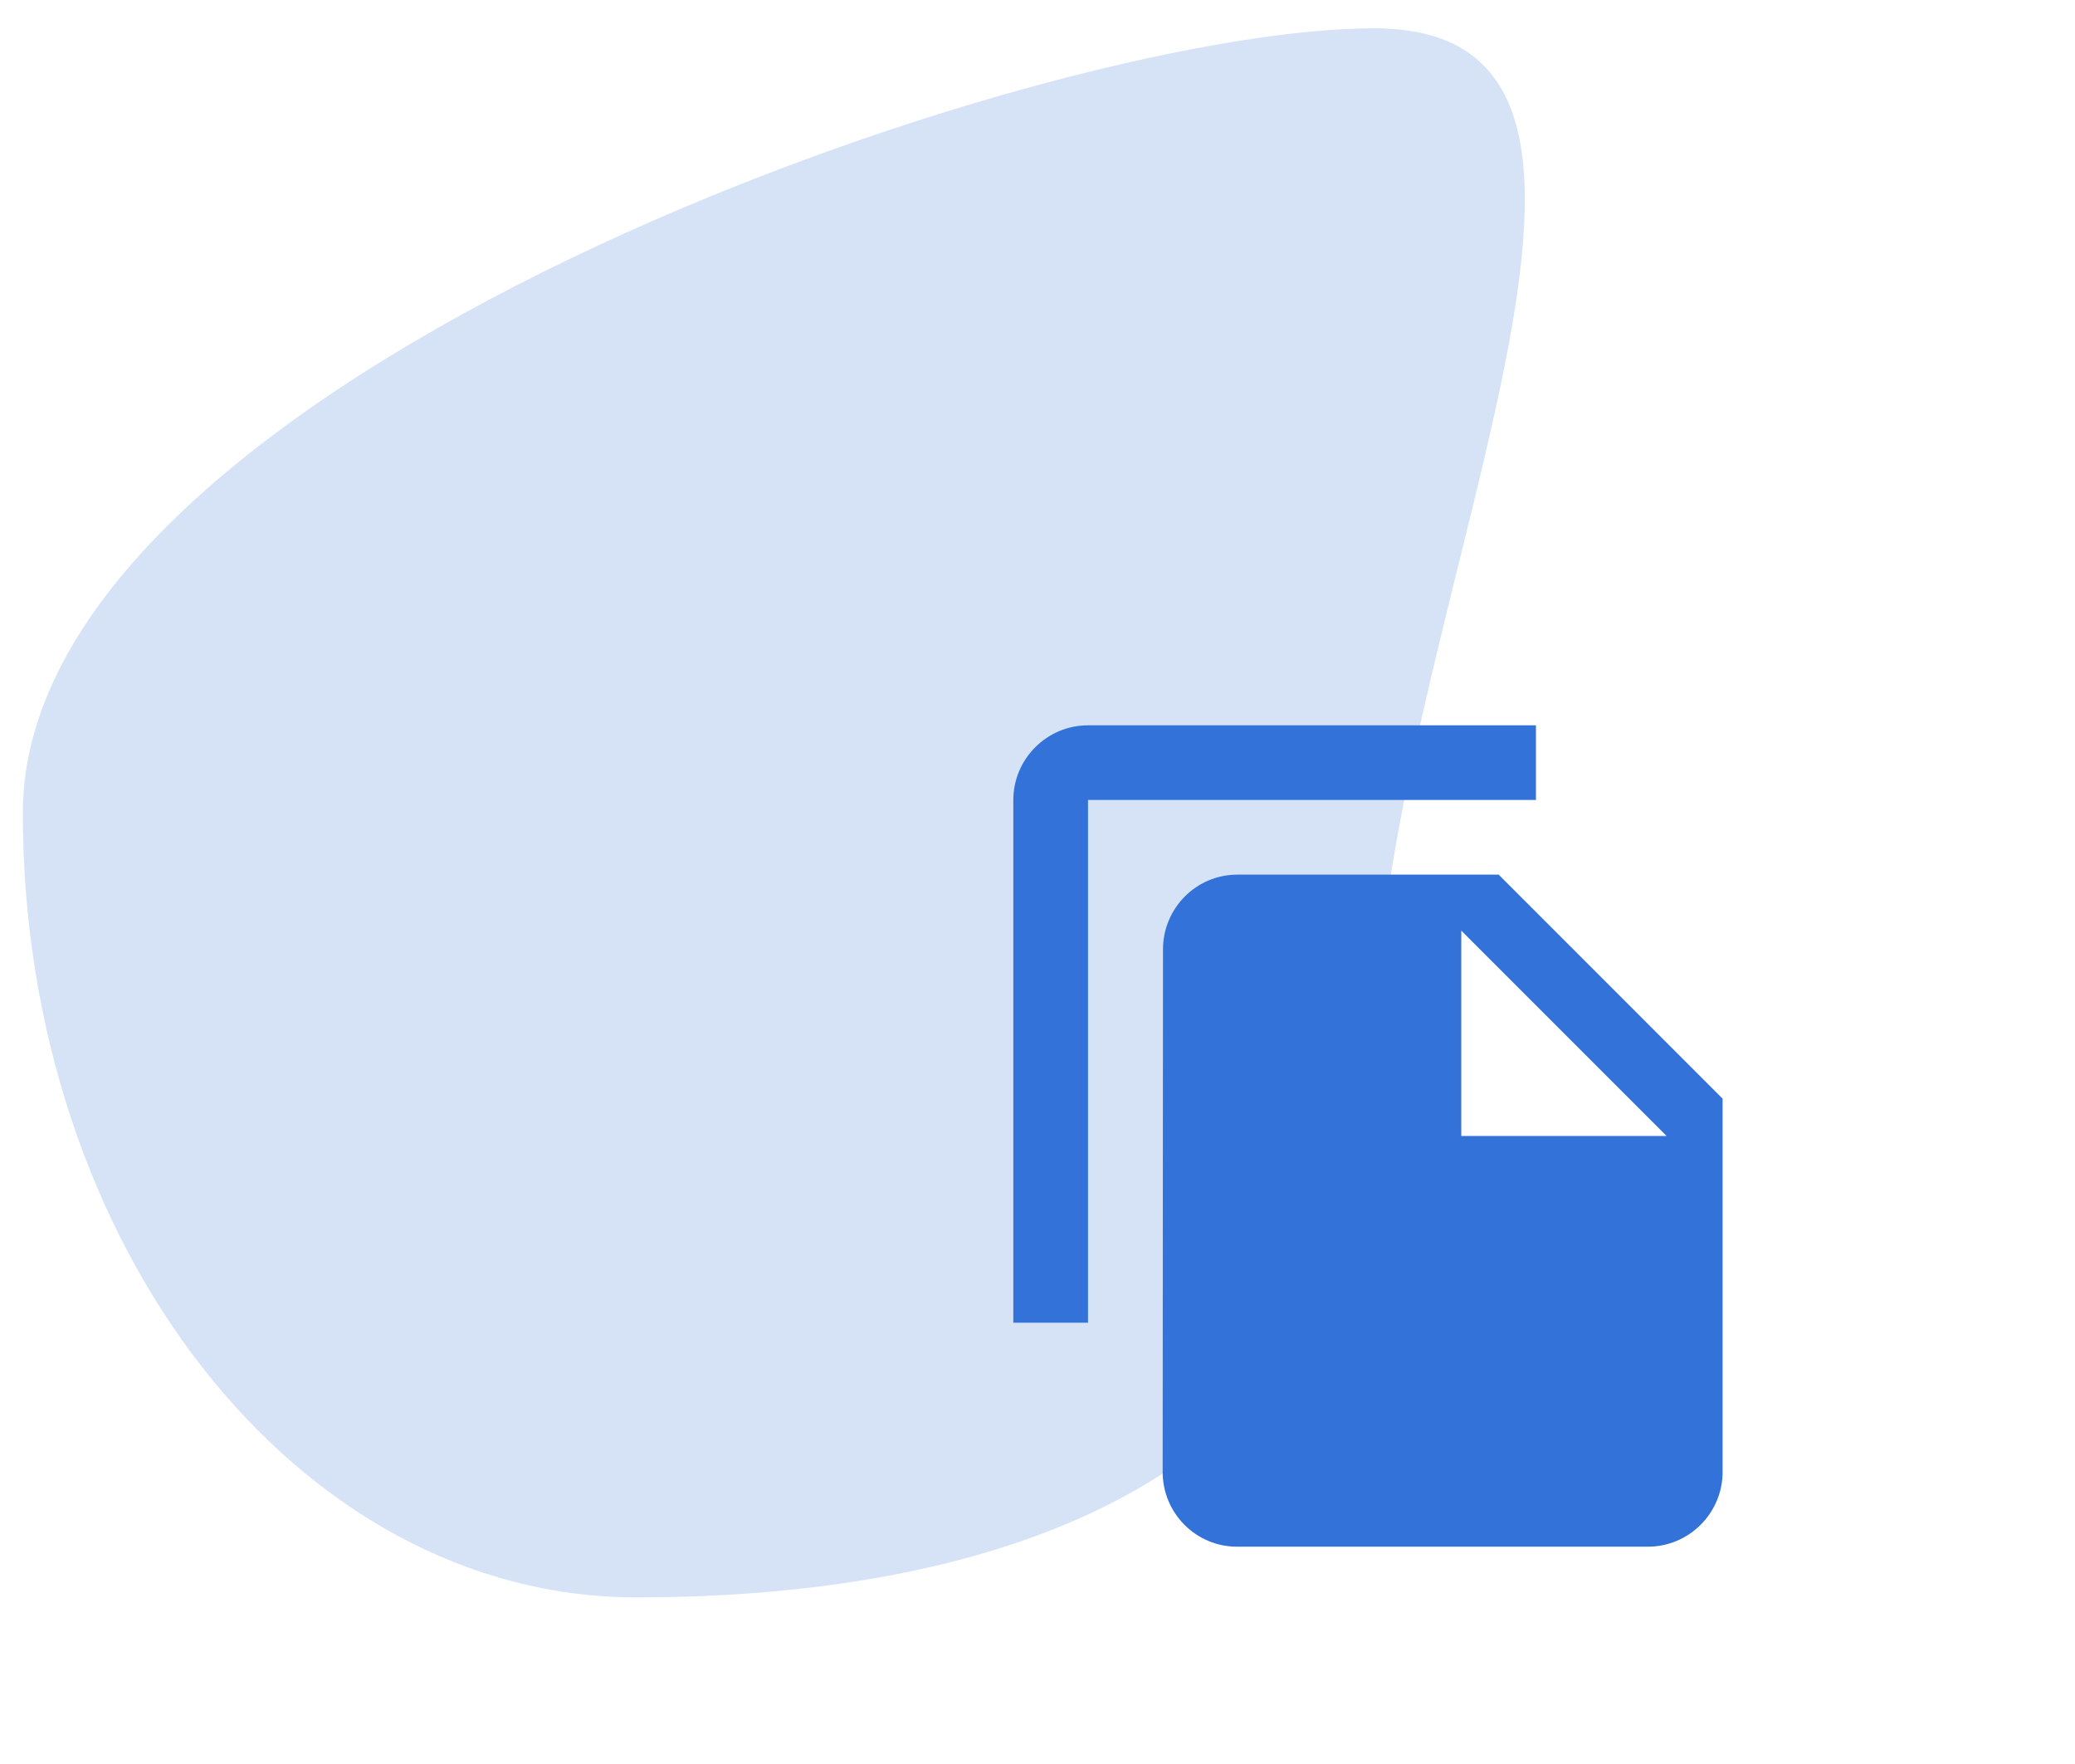
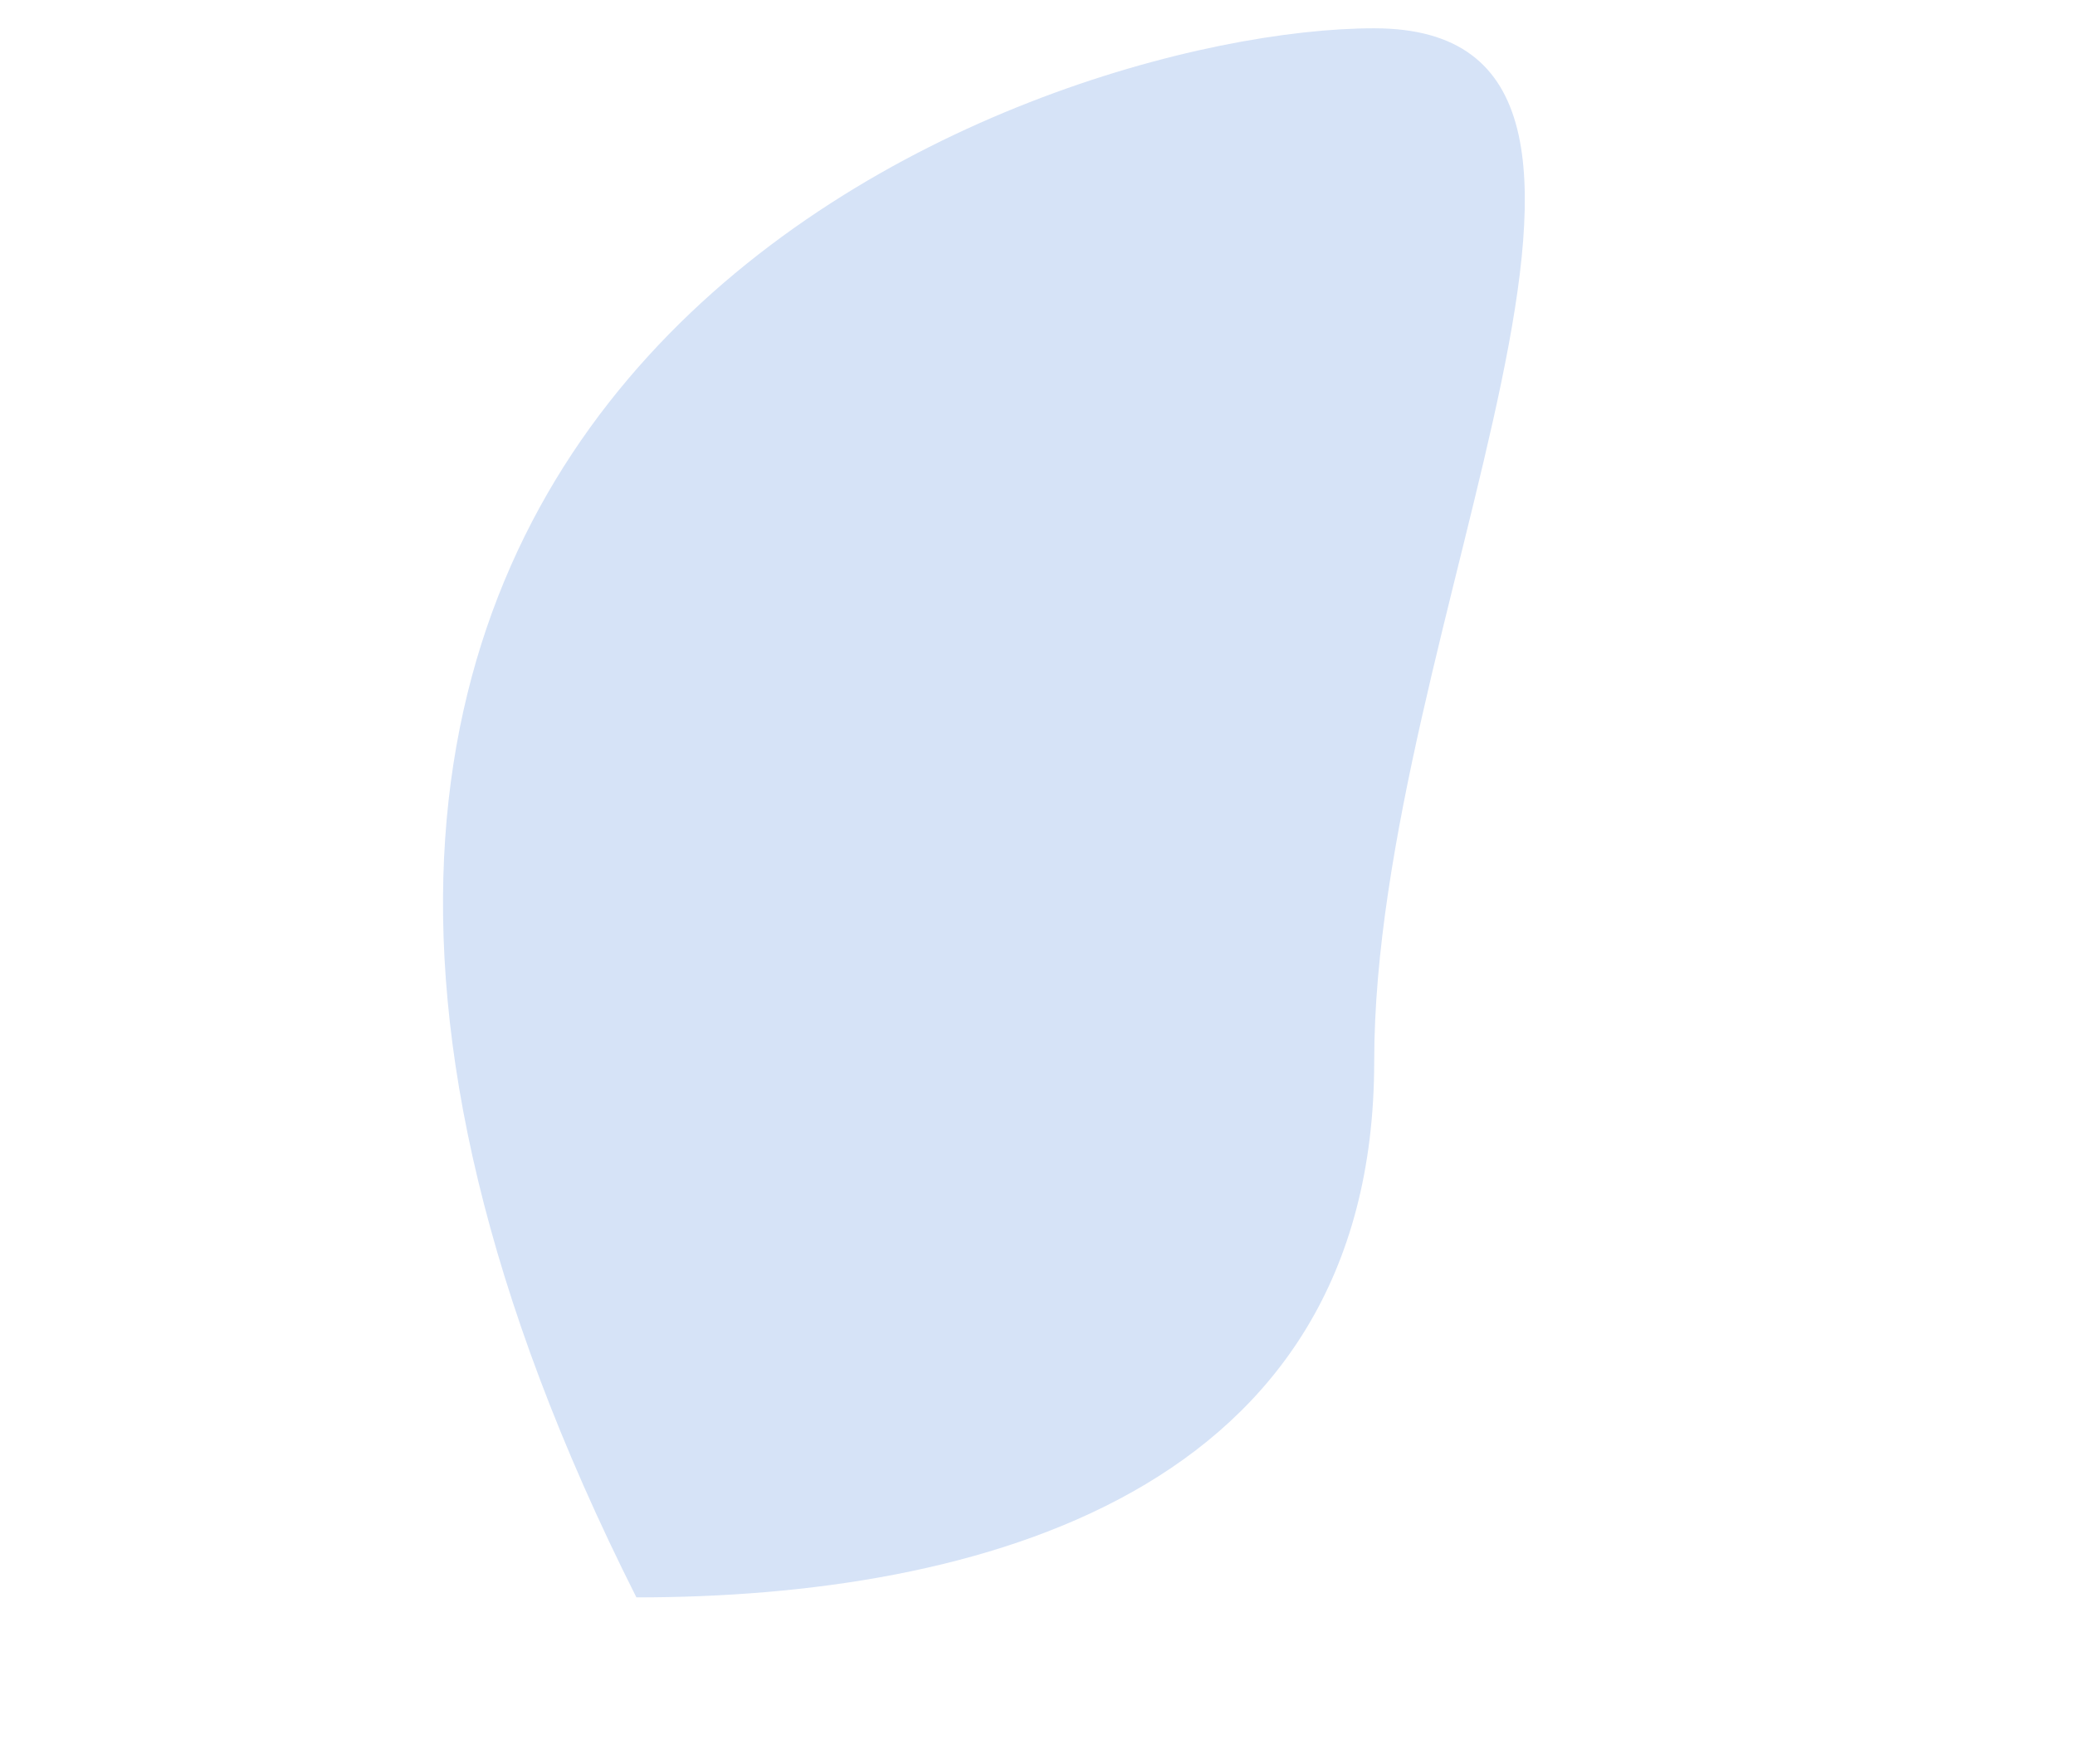
<svg xmlns="http://www.w3.org/2000/svg" width="60" height="51" viewBox="0 0 60 51" fill="none">
-   <path d="M39.736 30.687C39.736 43.214 28.2 46.183 18.402 46.183C8.603 46.183 0.66 36.028 0.66 23.501C0.66 10.973 29.938 0.818 39.736 0.818C49.535 0.818 39.736 18.16 39.736 30.687Z" fill="#D6E3F7" />
-   <path d="M44.413 20.97H31.46C30.272 20.97 29.301 21.941 29.301 23.128V38.241H31.46V23.128H44.413V20.97ZM43.334 25.287L49.81 31.764V42.558C49.81 43.746 48.839 44.717 47.651 44.717H35.767C34.579 44.717 33.619 43.746 33.619 42.558L33.629 27.446C33.629 26.259 34.59 25.287 35.778 25.287H43.334ZM42.254 32.843H48.191L42.254 26.906V32.843Z" fill="#3272D9" />
+   <path d="M39.736 30.687C39.736 43.214 28.2 46.183 18.402 46.183C0.66 10.973 29.938 0.818 39.736 0.818C49.535 0.818 39.736 18.16 39.736 30.687Z" fill="#D6E3F7" />
</svg>